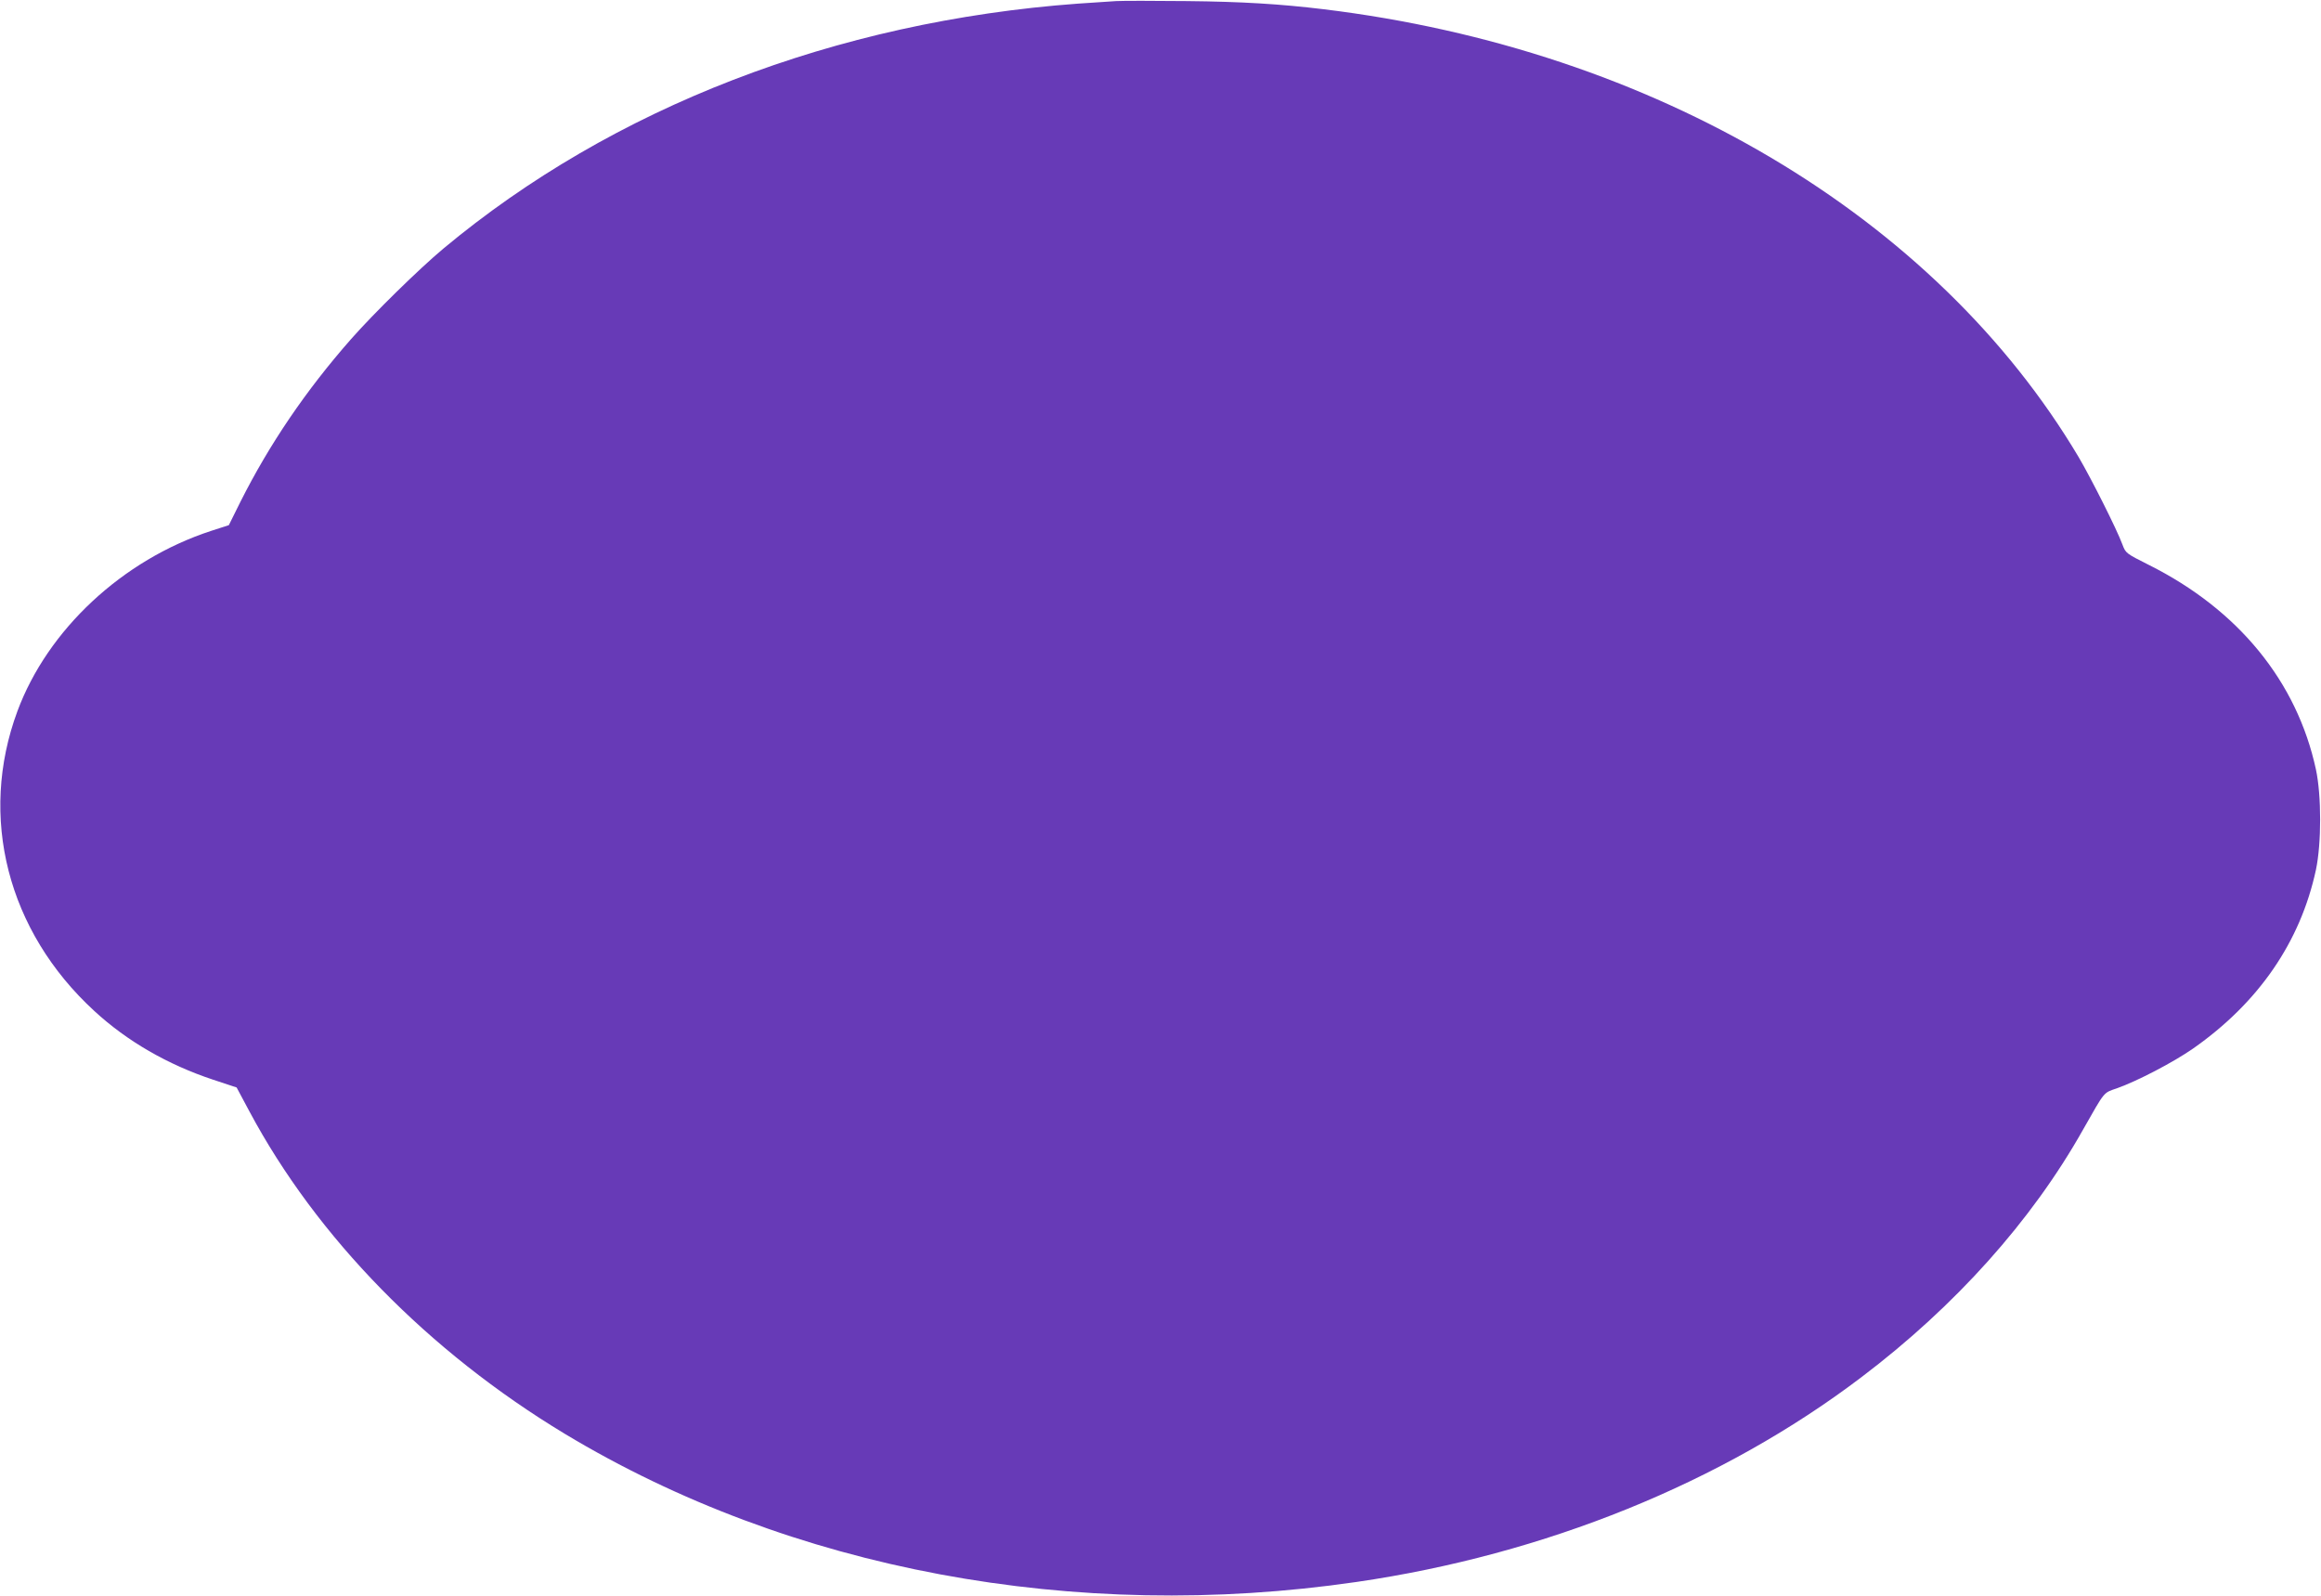
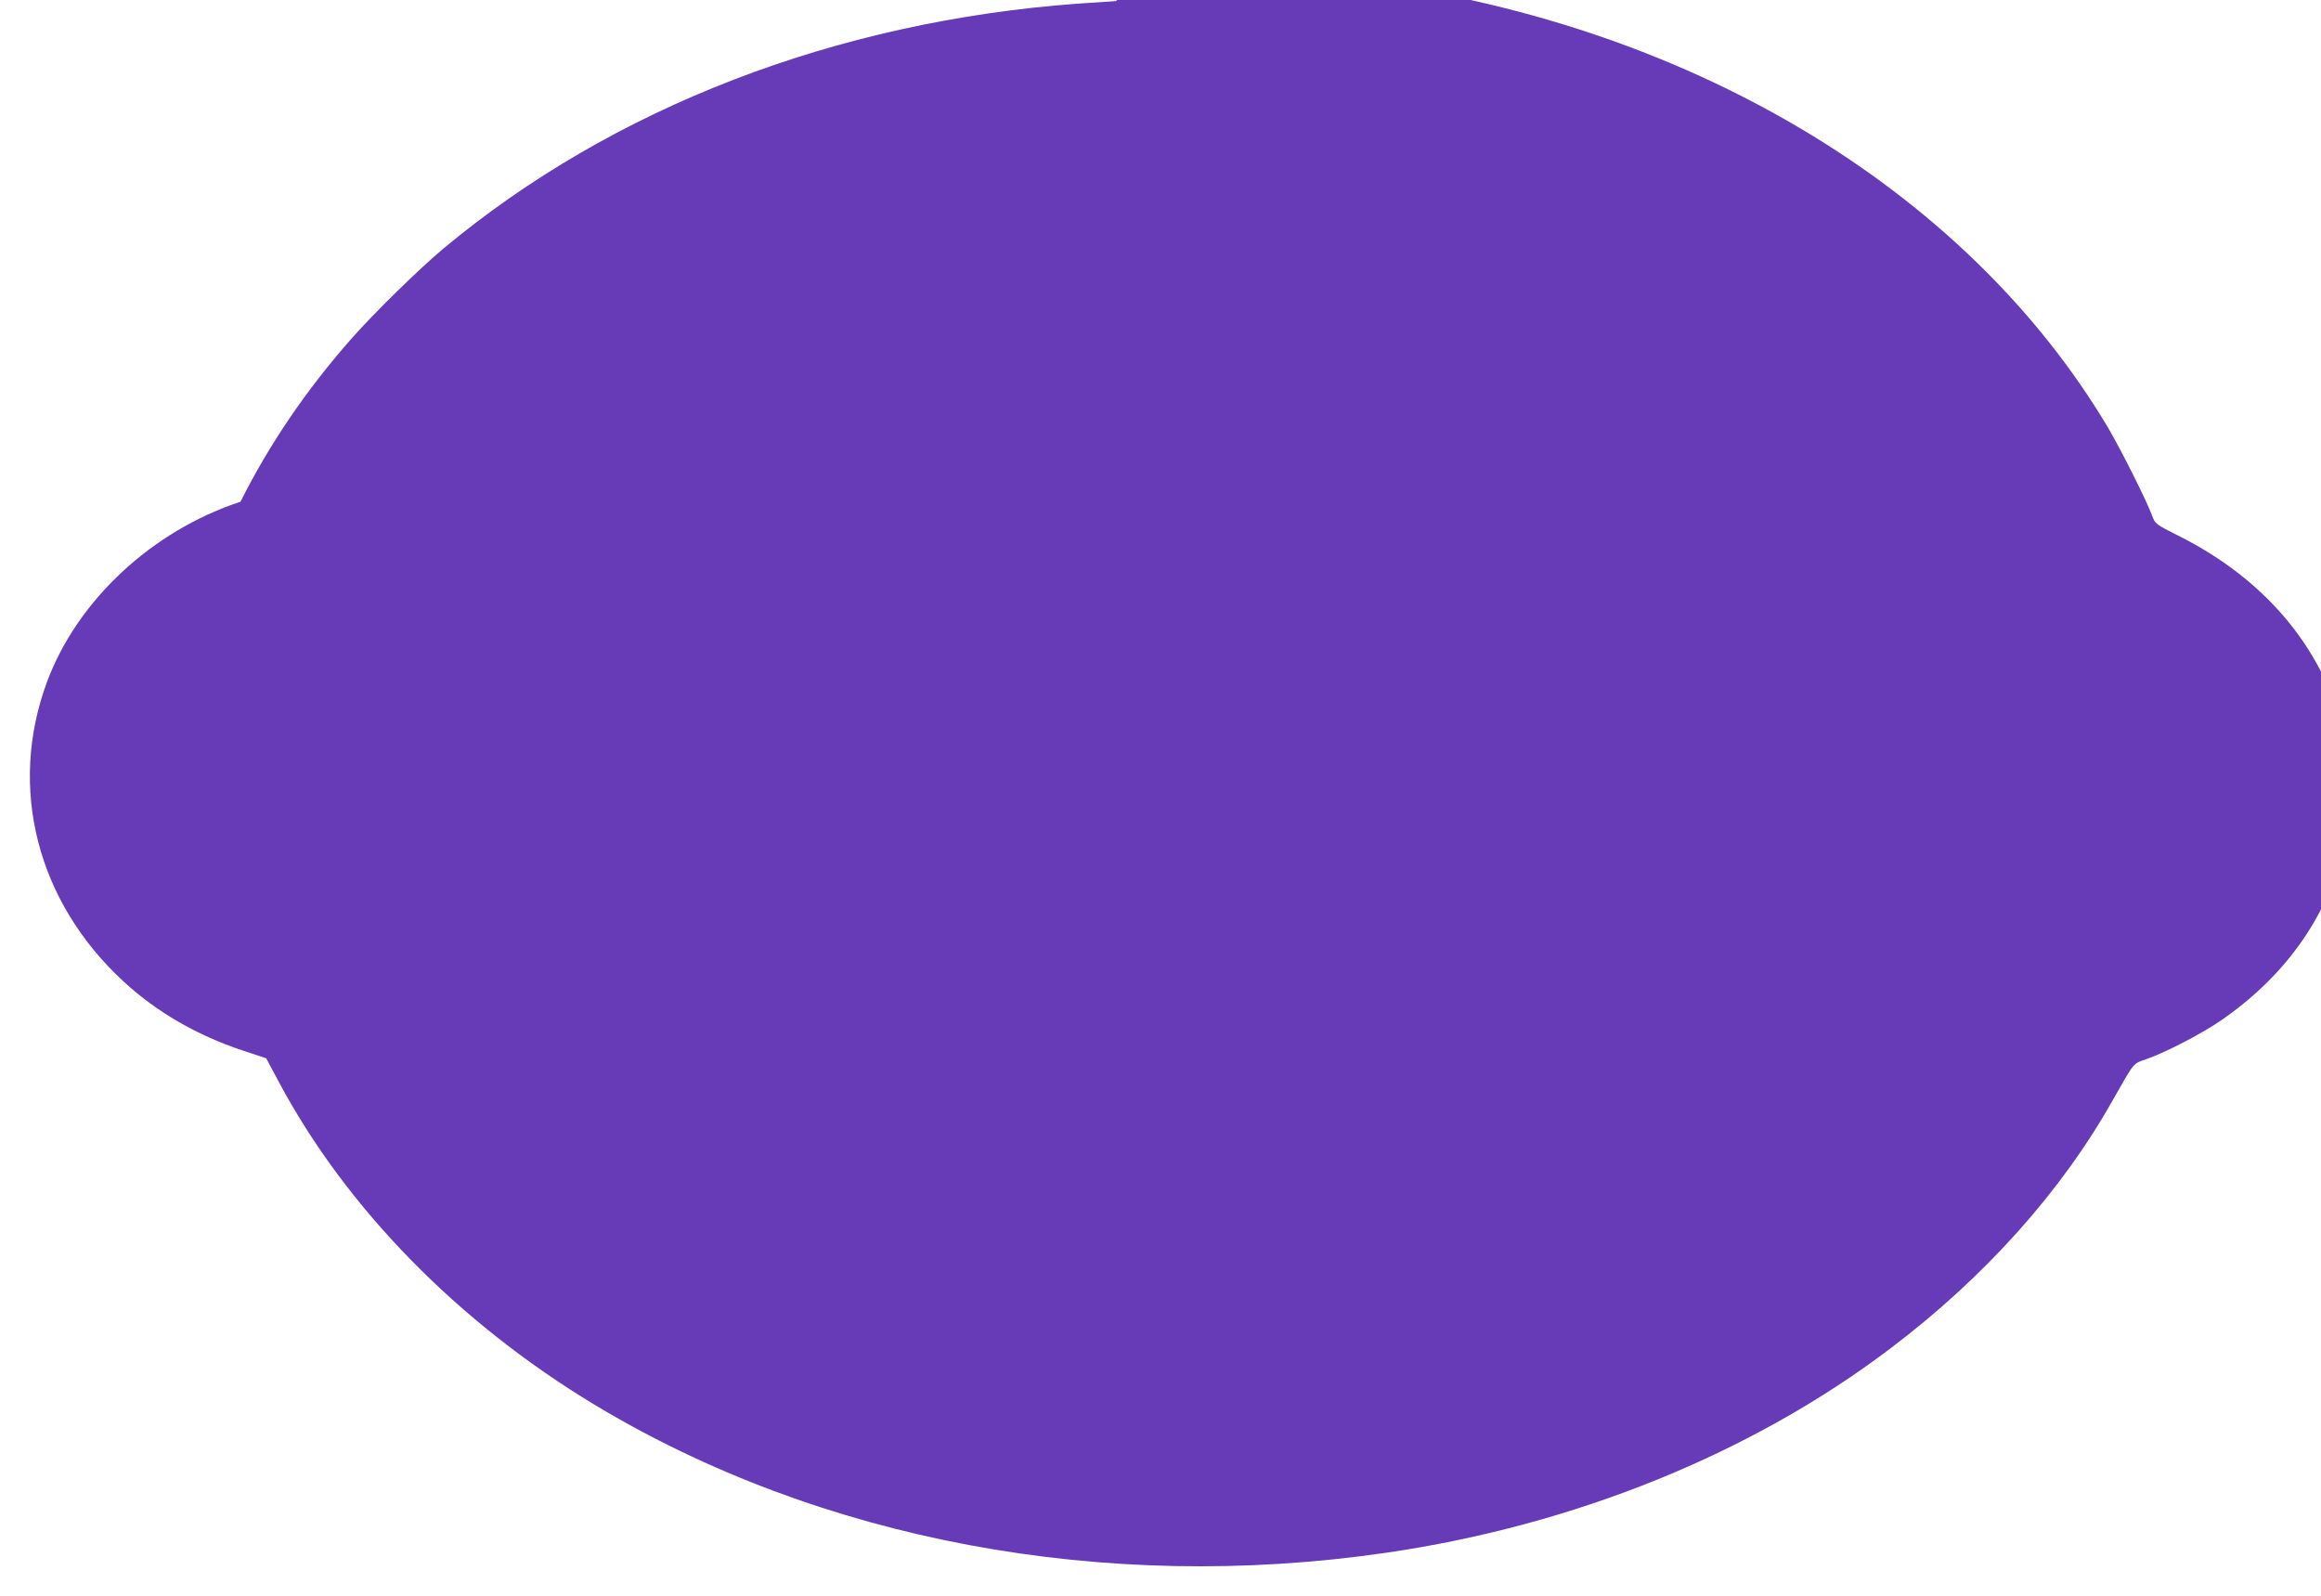
<svg xmlns="http://www.w3.org/2000/svg" version="1.0" width="1280pt" height="880pt" viewBox="0 0 1280 880" preserveAspectRatio="xMidYMid meet">
  <g transform="translate(0,880) scale(0.1,-0.1)" fill="#673ab7" stroke="none">
-     <path d="M6155 8794 c-33 -2 -127 -8 -210 -14 -1337 -98 -2567 -573 -3500 -1351 -134 -112 -384 -357 -509 -499 -249 -283 -450 -579 -610 -897 l-64 -129 -99 -32 c-488 -160 -900 -544 -1067 -994 -216 -583 -55 -1213 424 -1653 181 -167 405 -296 655 -379 l130 -43 70 -131 c372 -696 988 -1325 1740 -1779 1245 -750 2813 -1043 4365 -817 1039 151 2018 547 2785 1129 518 392 940 863 1223 1366 123 216 110 201 188 228 110 39 310 143 419 219 361 253 591 587 677 985 31 147 31 409 0 554 -105 485 -428 881 -922 1128 -125 63 -127 64 -145 112 -31 84 -172 364 -242 483 -790 1328 -2342 2248 -4163 2469 -239 29 -453 42 -755 45 -181 2 -357 2 -390 0z" />
+     <path d="M6155 8794 c-33 -2 -127 -8 -210 -14 -1337 -98 -2567 -573 -3500 -1351 -134 -112 -384 -357 -509 -499 -249 -283 -450 -579 -610 -897 c-488 -160 -900 -544 -1067 -994 -216 -583 -55 -1213 424 -1653 181 -167 405 -296 655 -379 l130 -43 70 -131 c372 -696 988 -1325 1740 -1779 1245 -750 2813 -1043 4365 -817 1039 151 2018 547 2785 1129 518 392 940 863 1223 1366 123 216 110 201 188 228 110 39 310 143 419 219 361 253 591 587 677 985 31 147 31 409 0 554 -105 485 -428 881 -922 1128 -125 63 -127 64 -145 112 -31 84 -172 364 -242 483 -790 1328 -2342 2248 -4163 2469 -239 29 -453 42 -755 45 -181 2 -357 2 -390 0z" />
  </g>
</svg>